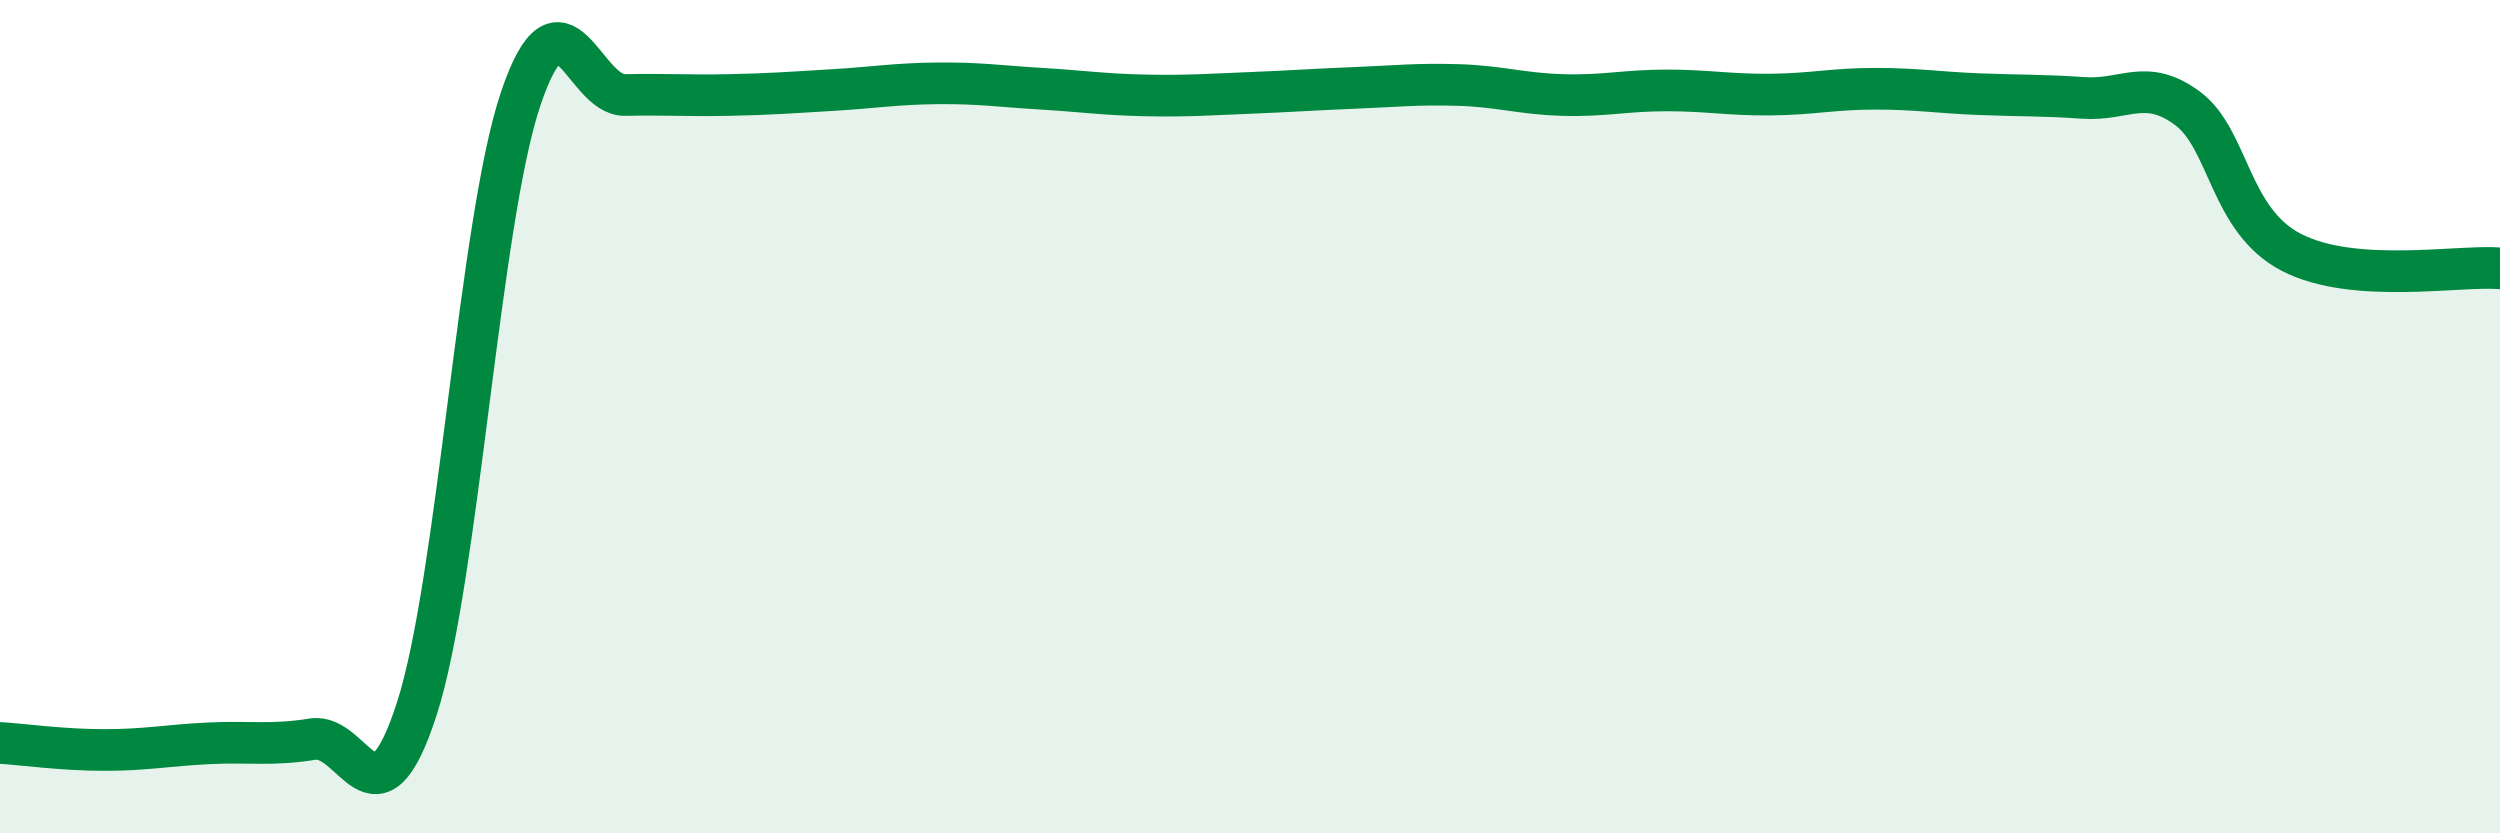
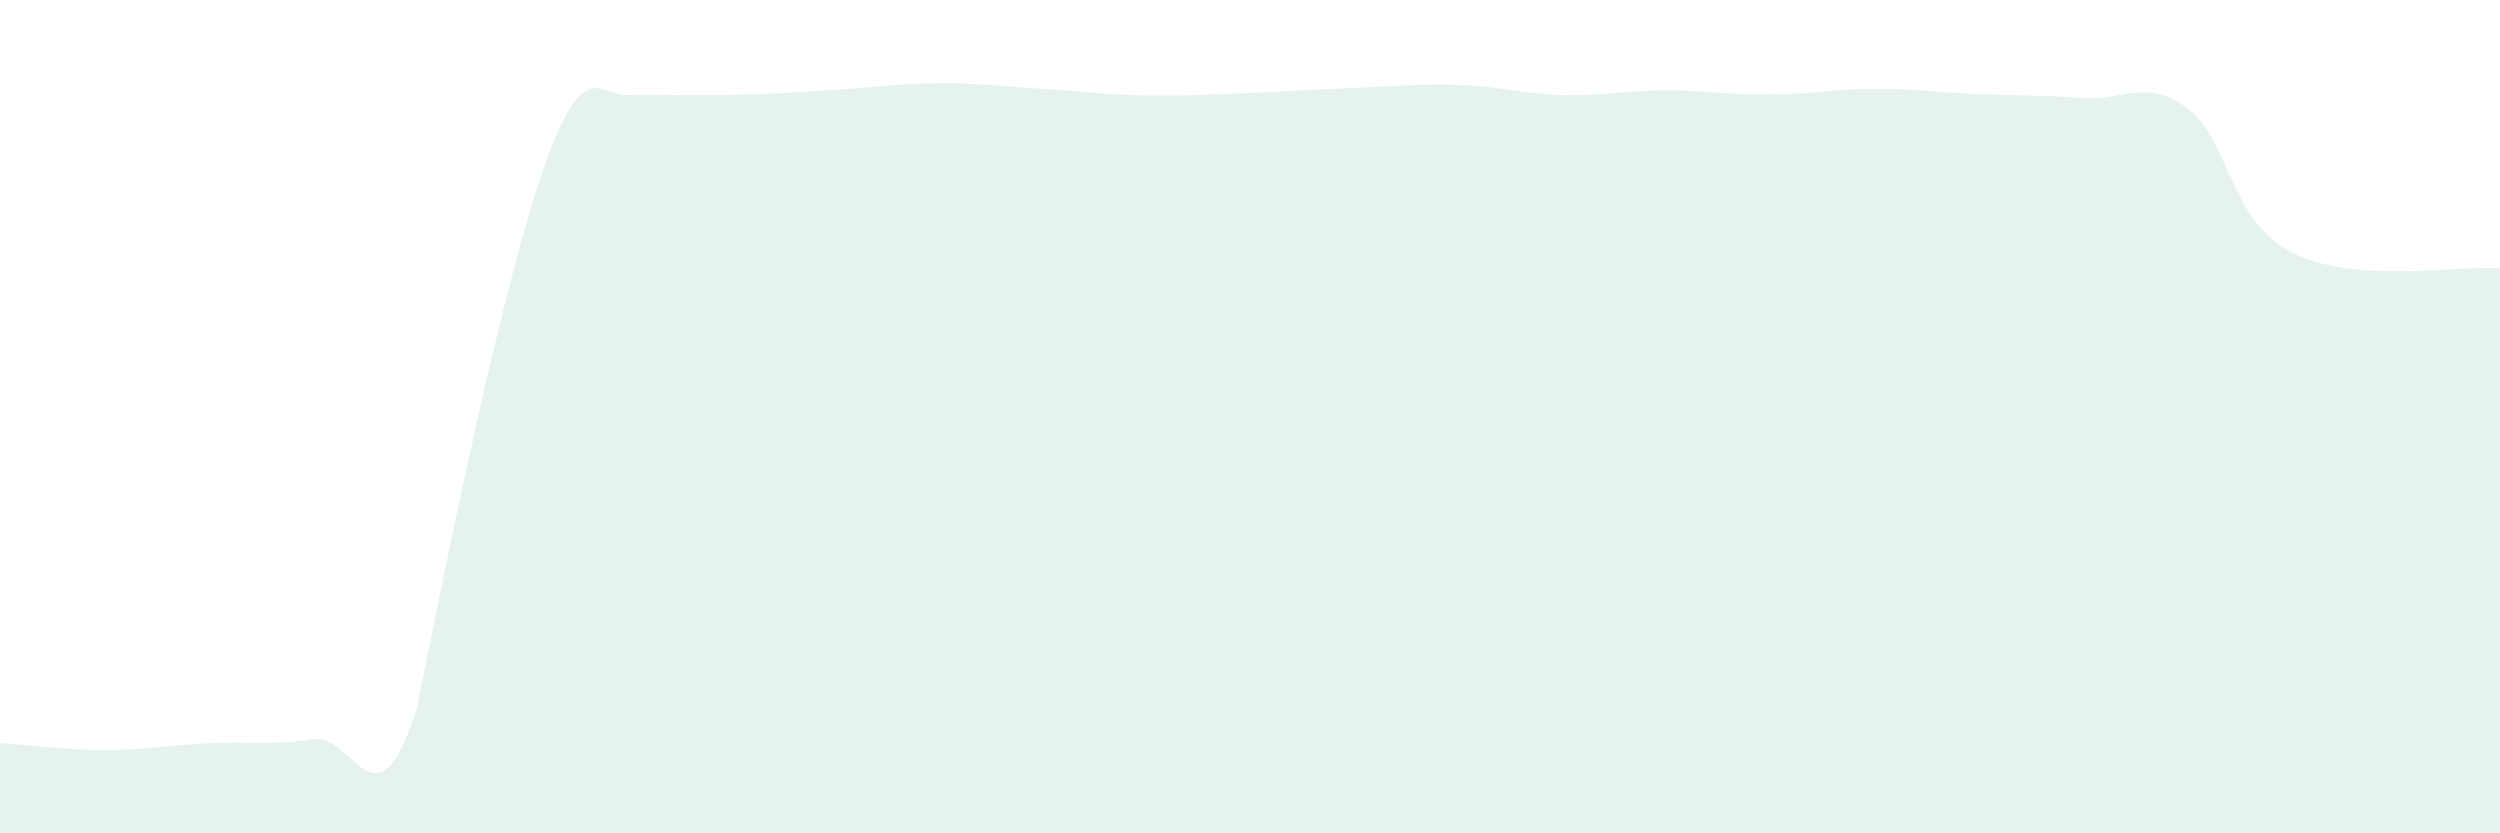
<svg xmlns="http://www.w3.org/2000/svg" width="60" height="20" viewBox="0 0 60 20">
-   <path d="M 0,17.83 C 0.5,17.86 1.5,18 2.5,18 C 3.5,18 4,17.89 5,17.84 C 6,17.79 6.5,17.9 7.5,17.74 C 8.5,17.58 9,20.1 10,17.02 C 11,13.94 11.5,5.31 12.5,2.36 C 13.5,-0.59 14,2.3 15,2.28 C 16,2.26 16.5,2.3 17.5,2.28 C 18.5,2.26 19,2.22 20,2.16 C 21,2.1 21.5,2.01 22.5,2 C 23.5,1.99 24,2.07 25,2.13 C 26,2.19 26.5,2.27 27.5,2.29 C 28.5,2.31 29,2.27 30,2.23 C 31,2.19 31.5,2.15 32.5,2.11 C 33.5,2.07 34,2.01 35,2.04 C 36,2.07 36.5,2.25 37.5,2.28 C 38.5,2.31 39,2.17 40,2.17 C 41,2.17 41.5,2.28 42.5,2.27 C 43.5,2.26 44,2.13 45,2.13 C 46,2.13 46.5,2.22 47.5,2.26 C 48.5,2.3 49,2.28 50,2.35 C 51,2.42 51.5,1.86 52.5,2.6 C 53.5,3.34 53.5,5.29 55,6.06 C 56.5,6.83 59,6.36 60,6.44L60 20L0 20Z" fill="#008740" opacity="0.1" stroke-linecap="round" stroke-linejoin="round" />
-   <path d="M 0,17.83 C 0.5,17.86 1.5,18 2.5,18 C 3.5,18 4,17.89 5,17.84 C 6,17.79 6.5,17.9 7.5,17.74 C 8.5,17.58 9,20.1 10,17.02 C 11,13.94 11.5,5.31 12.5,2.36 C 13.5,-0.59 14,2.3 15,2.28 C 16,2.26 16.5,2.3 17.5,2.28 C 18.5,2.26 19,2.22 20,2.16 C 21,2.1 21.5,2.01 22.5,2 C 23.5,1.99 24,2.07 25,2.13 C 26,2.19 26.5,2.27 27.5,2.29 C 28.5,2.31 29,2.27 30,2.23 C 31,2.19 31.5,2.15 32.5,2.11 C 33.5,2.07 34,2.01 35,2.04 C 36,2.07 36.5,2.25 37.5,2.28 C 38.5,2.31 39,2.17 40,2.17 C 41,2.17 41.5,2.28 42.5,2.27 C 43.5,2.26 44,2.13 45,2.13 C 46,2.13 46.5,2.22 47.5,2.26 C 48.5,2.3 49,2.28 50,2.35 C 51,2.42 51.5,1.86 52.5,2.6 C 53.5,3.34 53.5,5.29 55,6.06 C 56.5,6.83 59,6.36 60,6.44" stroke="#008740" stroke-width="1" fill="none" stroke-linecap="round" stroke-linejoin="round" />
+   <path d="M 0,17.83 C 0.5,17.86 1.5,18 2.5,18 C 3.5,18 4,17.89 5,17.84 C 6,17.79 6.5,17.9 7.5,17.74 C 8.5,17.58 9,20.1 10,17.02 C 13.5,-0.59 14,2.3 15,2.28 C 16,2.26 16.5,2.3 17.5,2.28 C 18.5,2.26 19,2.22 20,2.16 C 21,2.1 21.5,2.01 22.5,2 C 23.5,1.99 24,2.07 25,2.13 C 26,2.19 26.5,2.27 27.5,2.29 C 28.5,2.31 29,2.27 30,2.23 C 31,2.19 31.5,2.15 32.5,2.11 C 33.5,2.07 34,2.01 35,2.04 C 36,2.07 36.5,2.25 37.5,2.28 C 38.5,2.31 39,2.17 40,2.17 C 41,2.17 41.5,2.28 42.5,2.27 C 43.5,2.26 44,2.13 45,2.13 C 46,2.13 46.5,2.22 47.5,2.26 C 48.5,2.3 49,2.28 50,2.35 C 51,2.42 51.5,1.86 52.5,2.6 C 53.5,3.34 53.5,5.29 55,6.06 C 56.5,6.83 59,6.36 60,6.44L60 20L0 20Z" fill="#008740" opacity="0.1" stroke-linecap="round" stroke-linejoin="round" />
</svg>